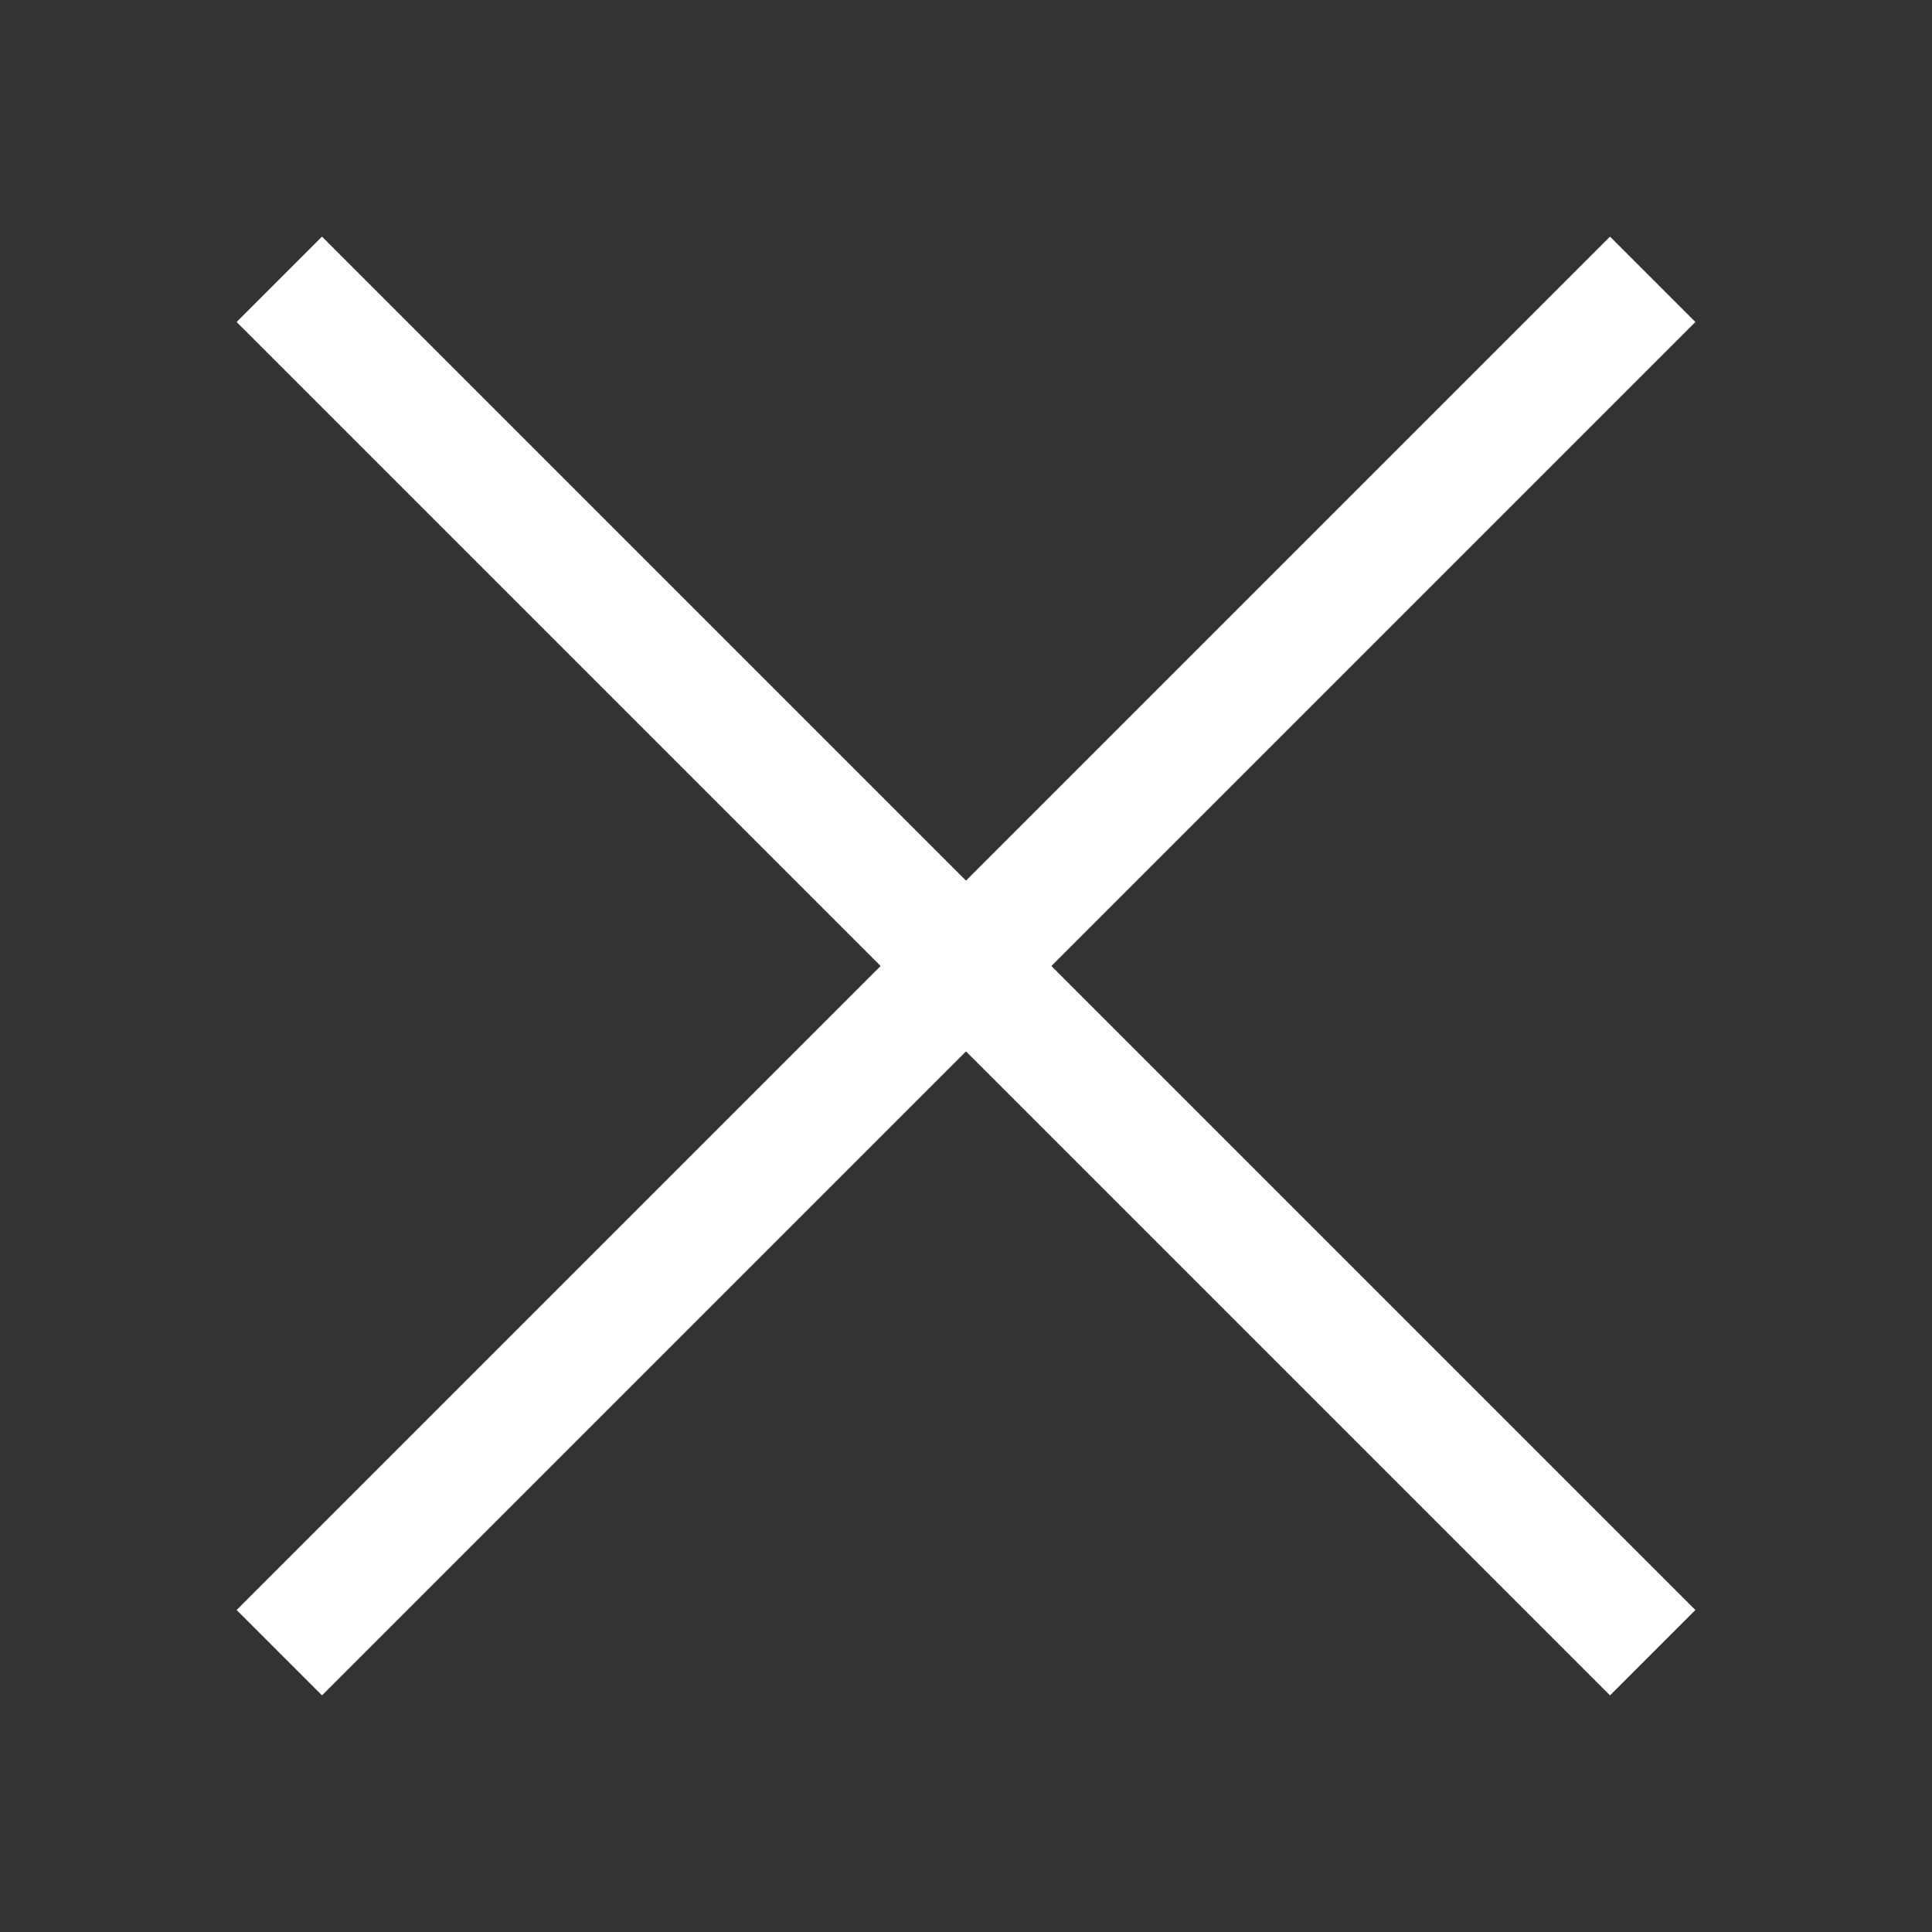
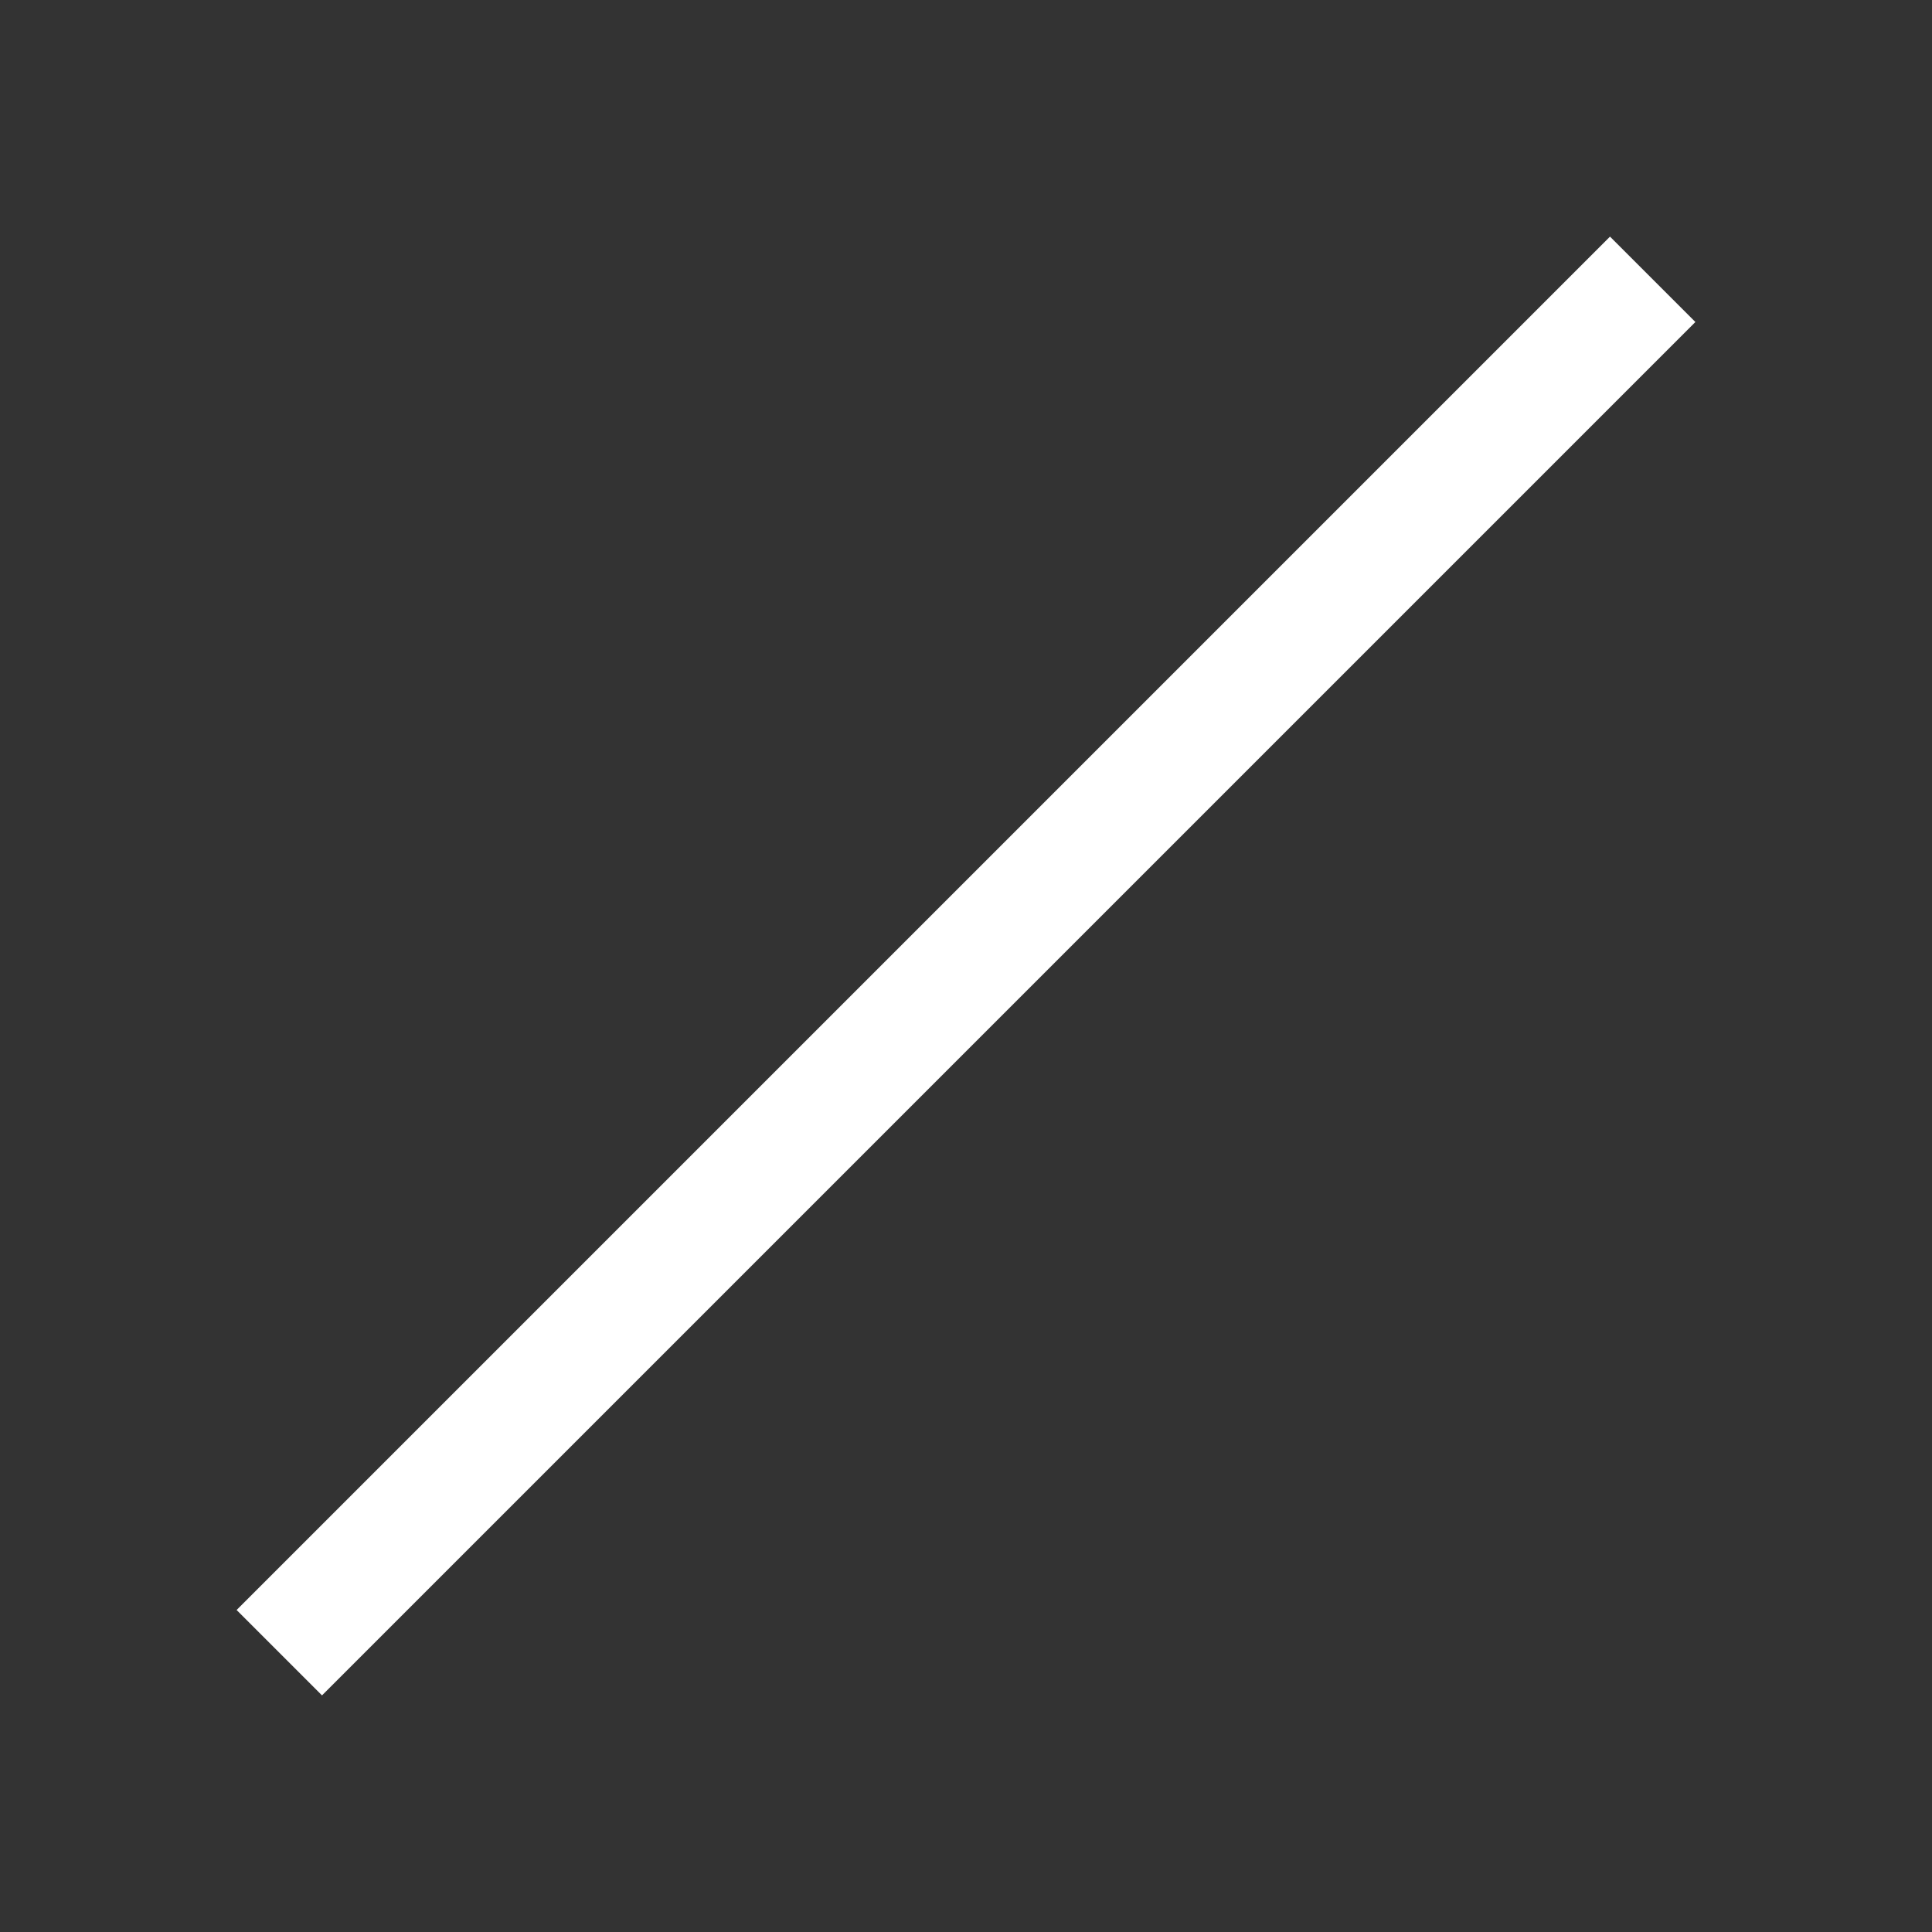
<svg xmlns="http://www.w3.org/2000/svg" width="24" height="24" viewBox="0 0 24 24" fill="none">
  <rect x="0" y="0" width="24" height="24" fill="#333333" stroke="none" />
-   <path d="M4 20L20 4M4 4L20 20" stroke="white" stroke-width="1.5" stroke-linecap="square" stroke-linejoin="round" />
+   <path d="M4 20L20 4M4 4" stroke="white" stroke-width="1.5" stroke-linecap="square" stroke-linejoin="round" />
</svg>